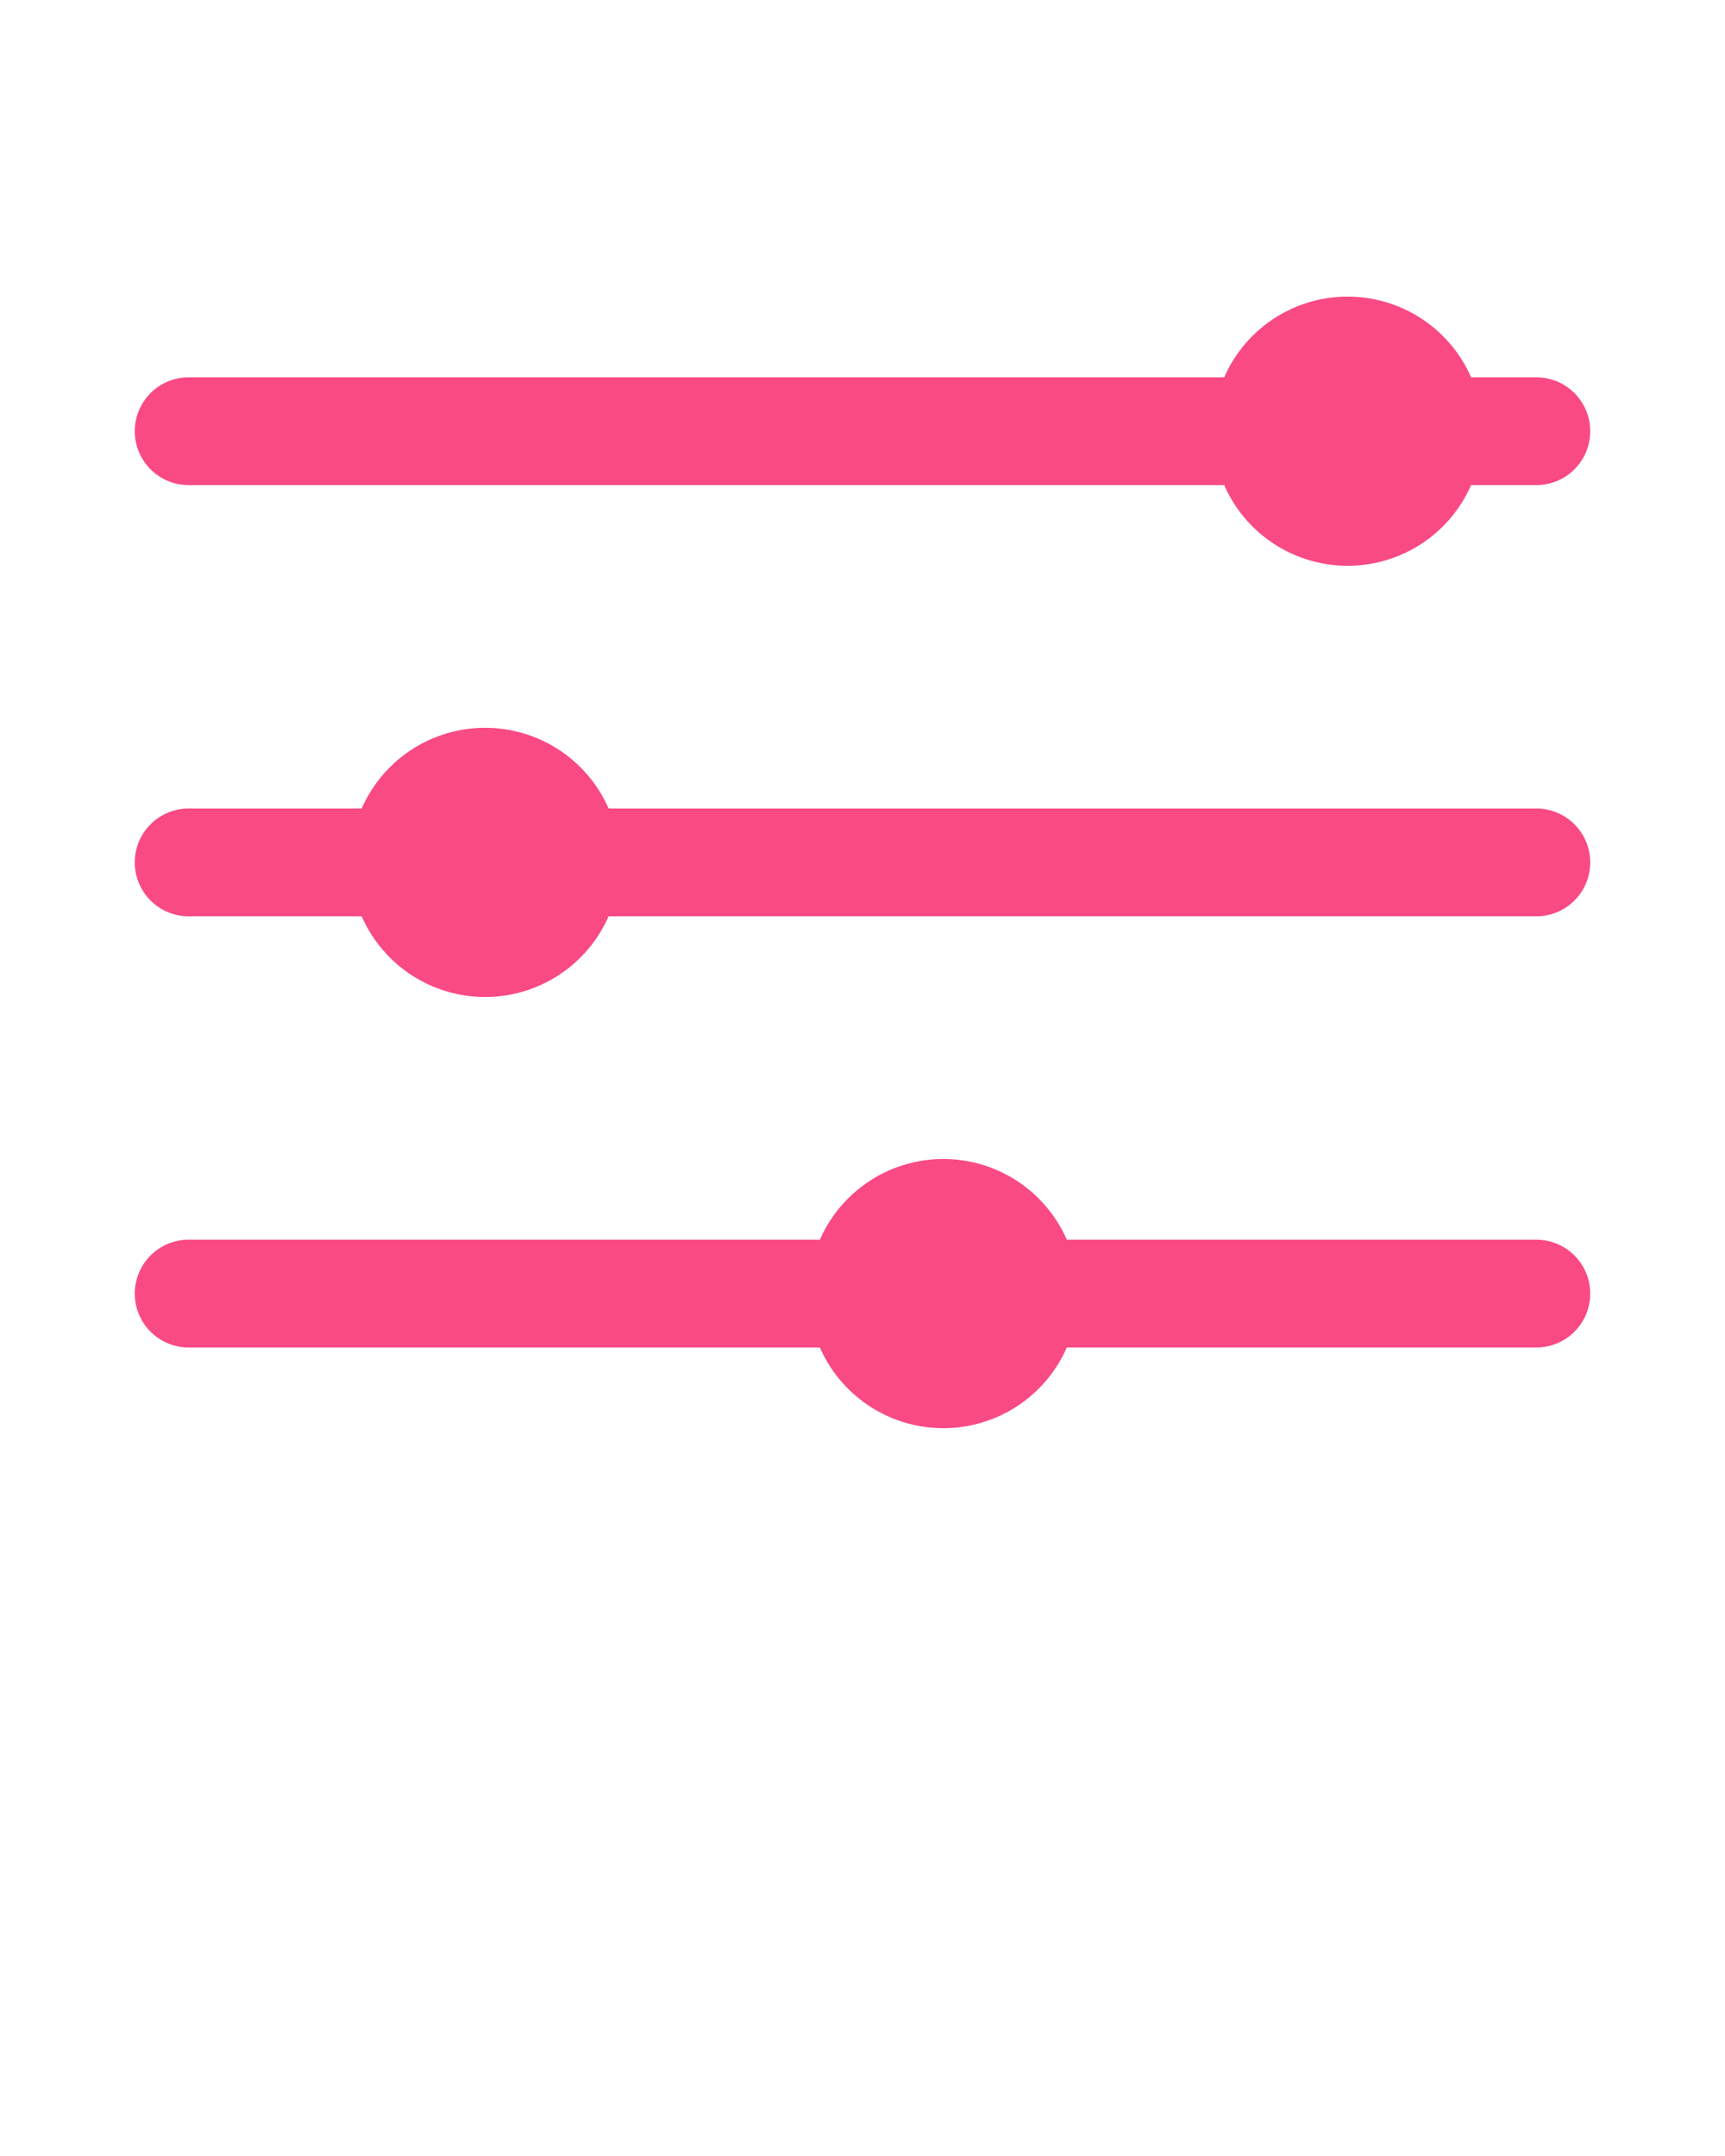
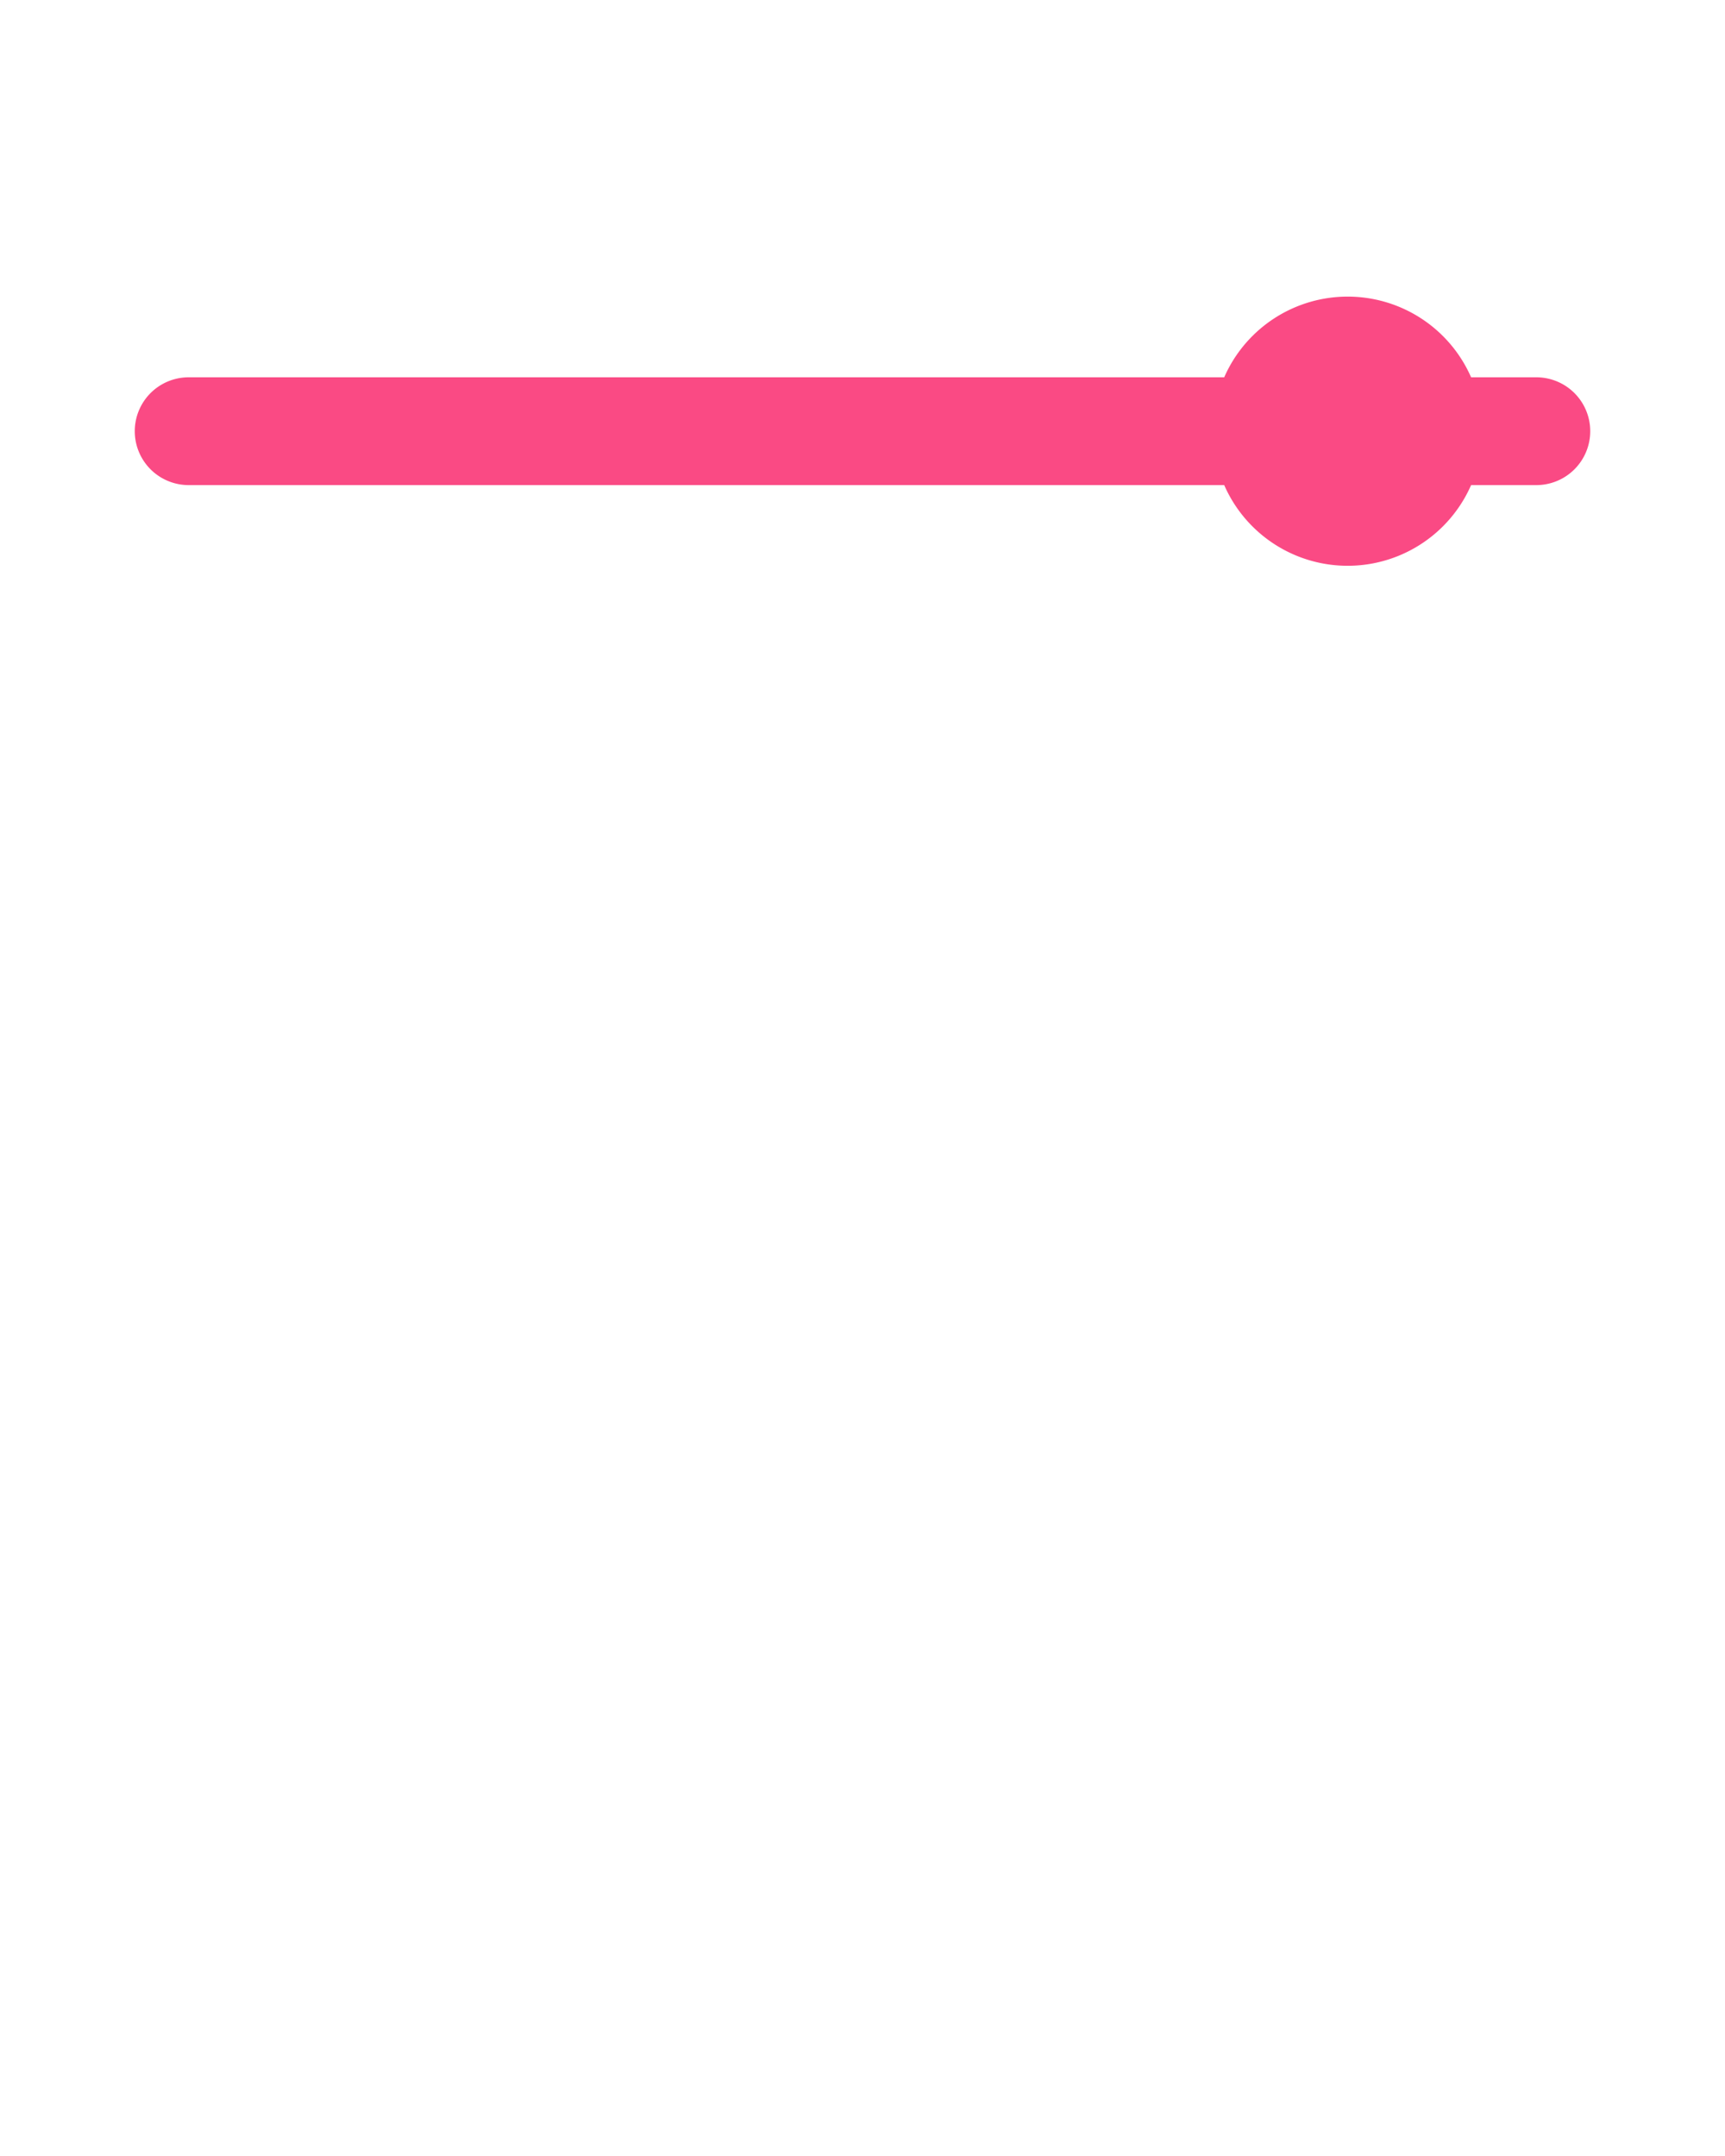
<svg xmlns="http://www.w3.org/2000/svg" viewBox="0 0 64 80" x="0px" y="0px">
  <g fill="#FA4A84" data-name="20">
    <path stroke-width="10" d="M7,18H45.42a5,5,0,0,0,9.16,0H57a2,2,0,0,0,0-4H54.58a5,5,0,0,0-9.16,0H7a2,2,0,0,0,0,4Z" />
-     <path d="M57,30H22.58a5,5,0,0,0-9.16,0H7a2,2,0,0,0,0,4h6.42a5,5,0,0,0,9.16,0H57a2,2,0,0,0,0-4Z" />
-     <path stroke-width="10" d="M57,46H39.58a5,5,0,0,0-9.16,0H7a2,2,0,0,0,0,4H30.42a5,5,0,0,0,9.16,0H57a2,2,0,0,0,0-4Z" />
  </g>
</svg>